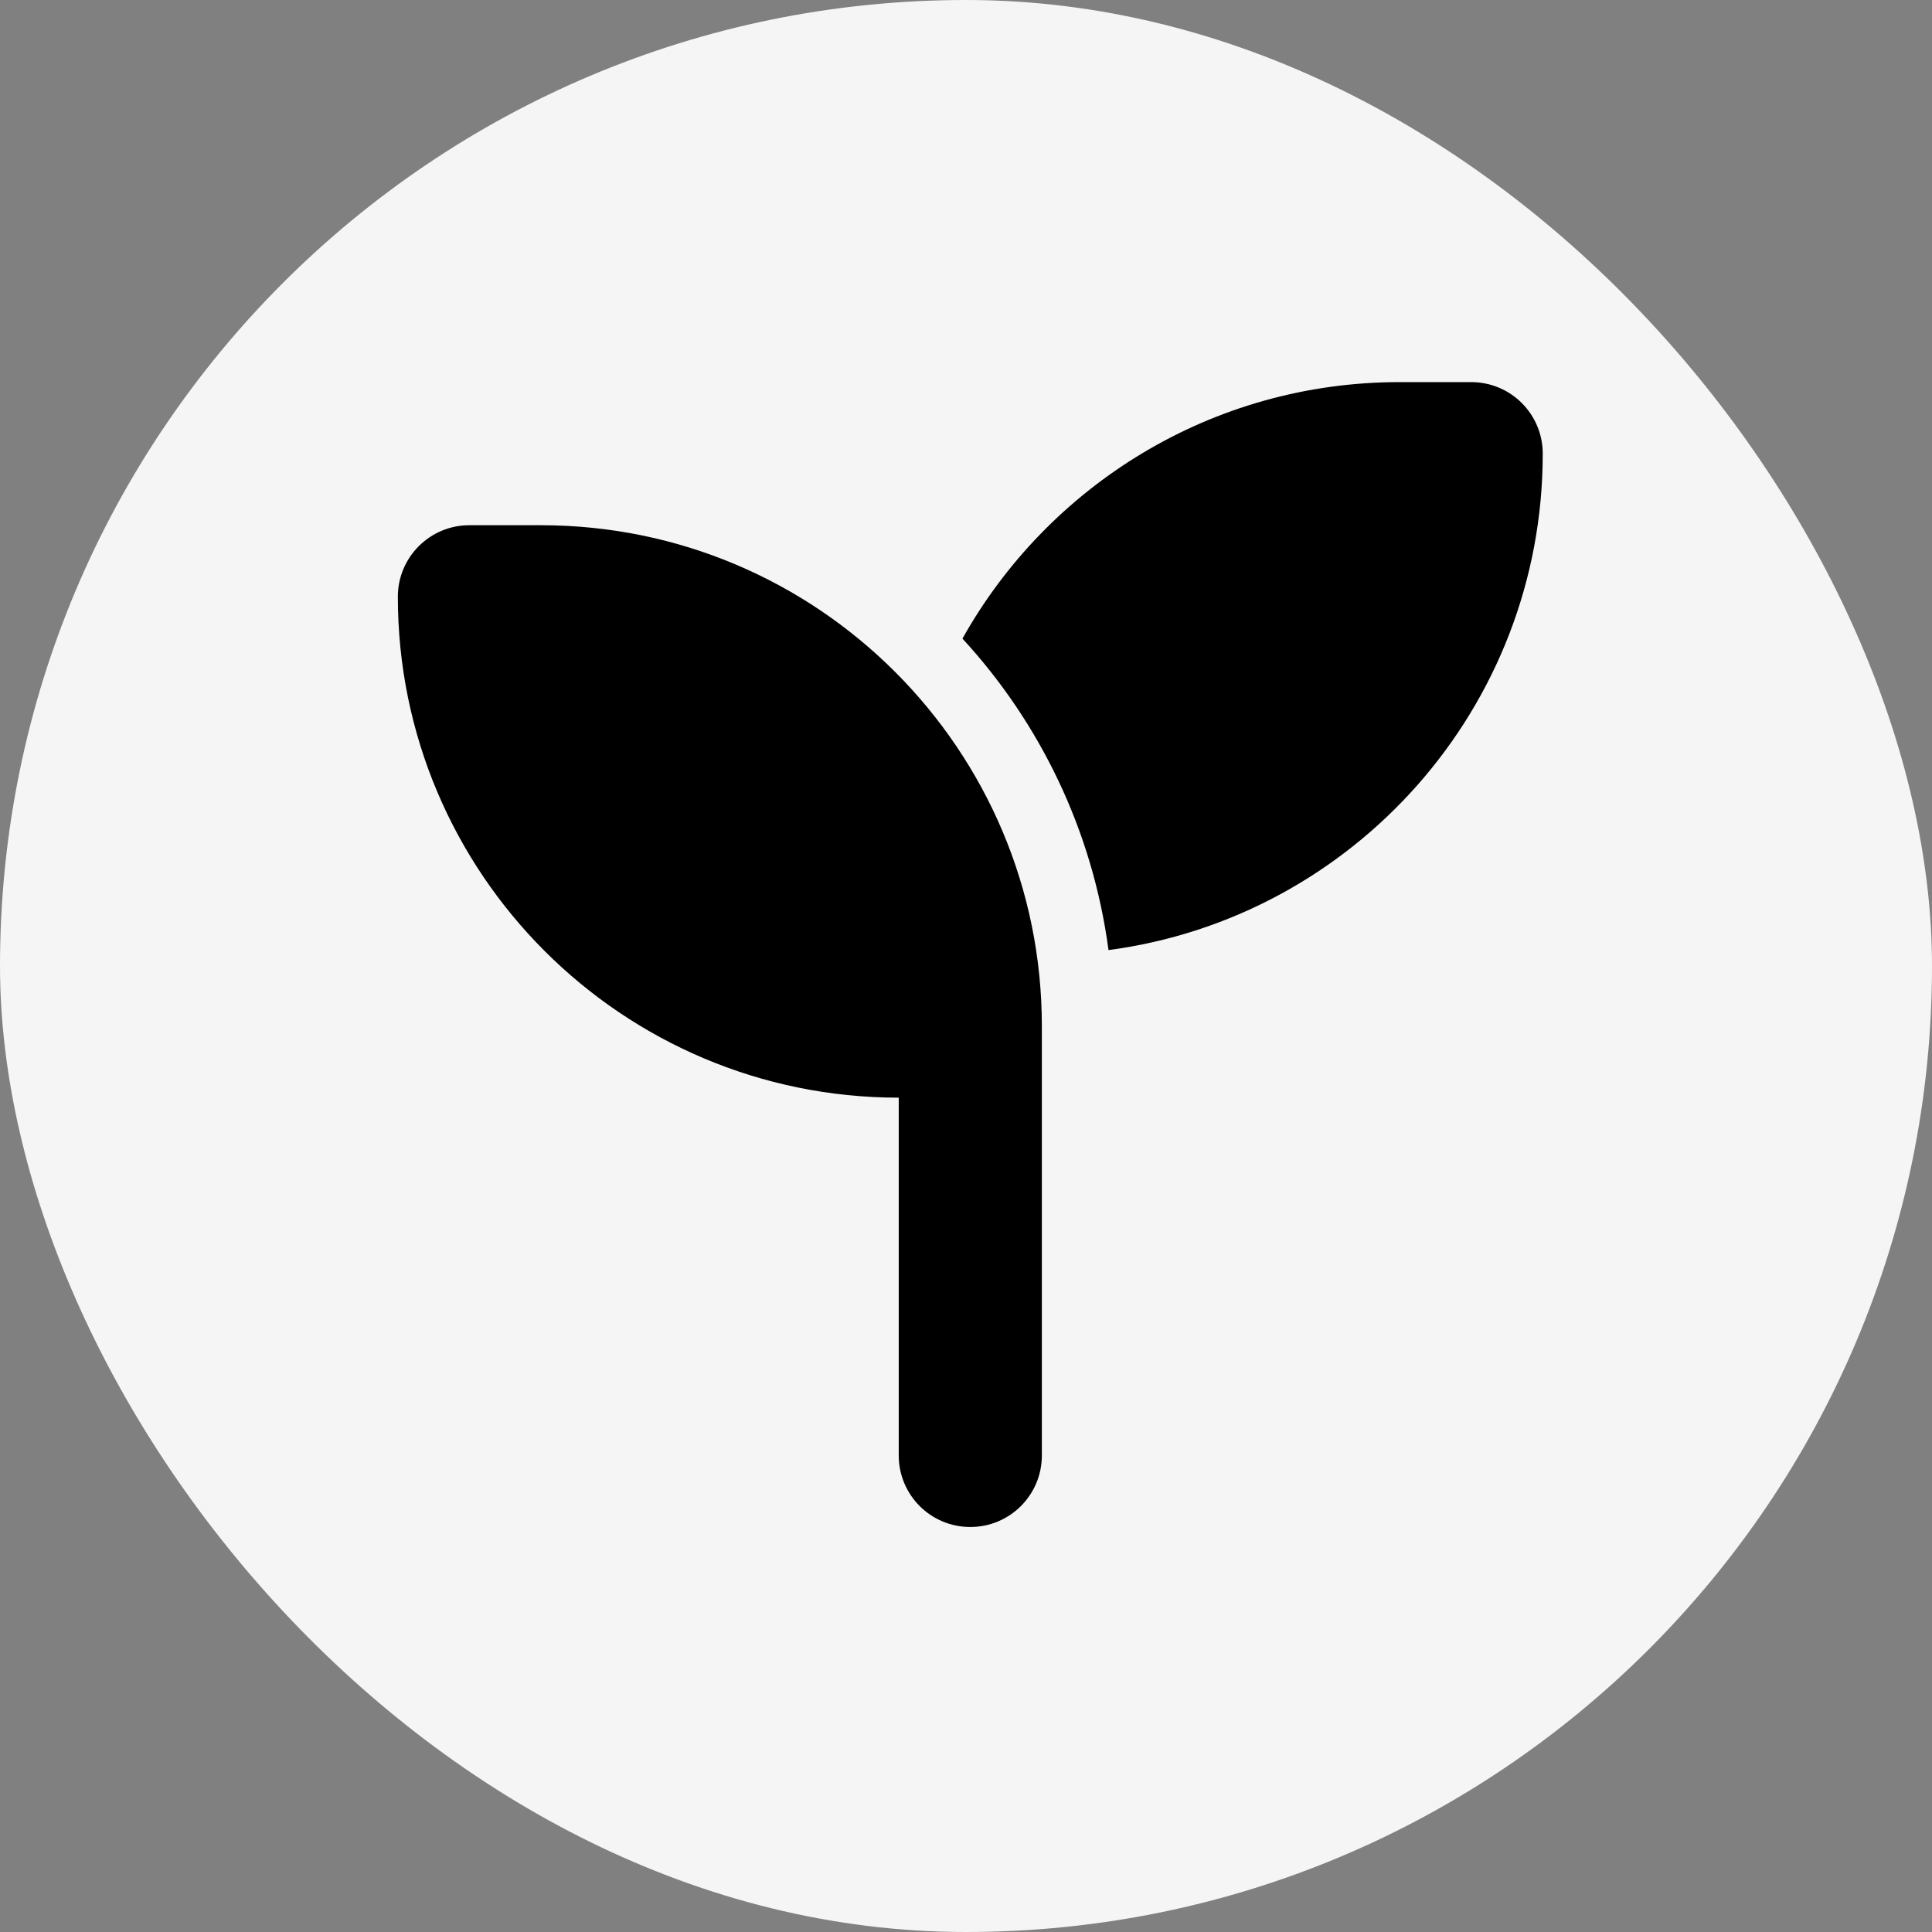
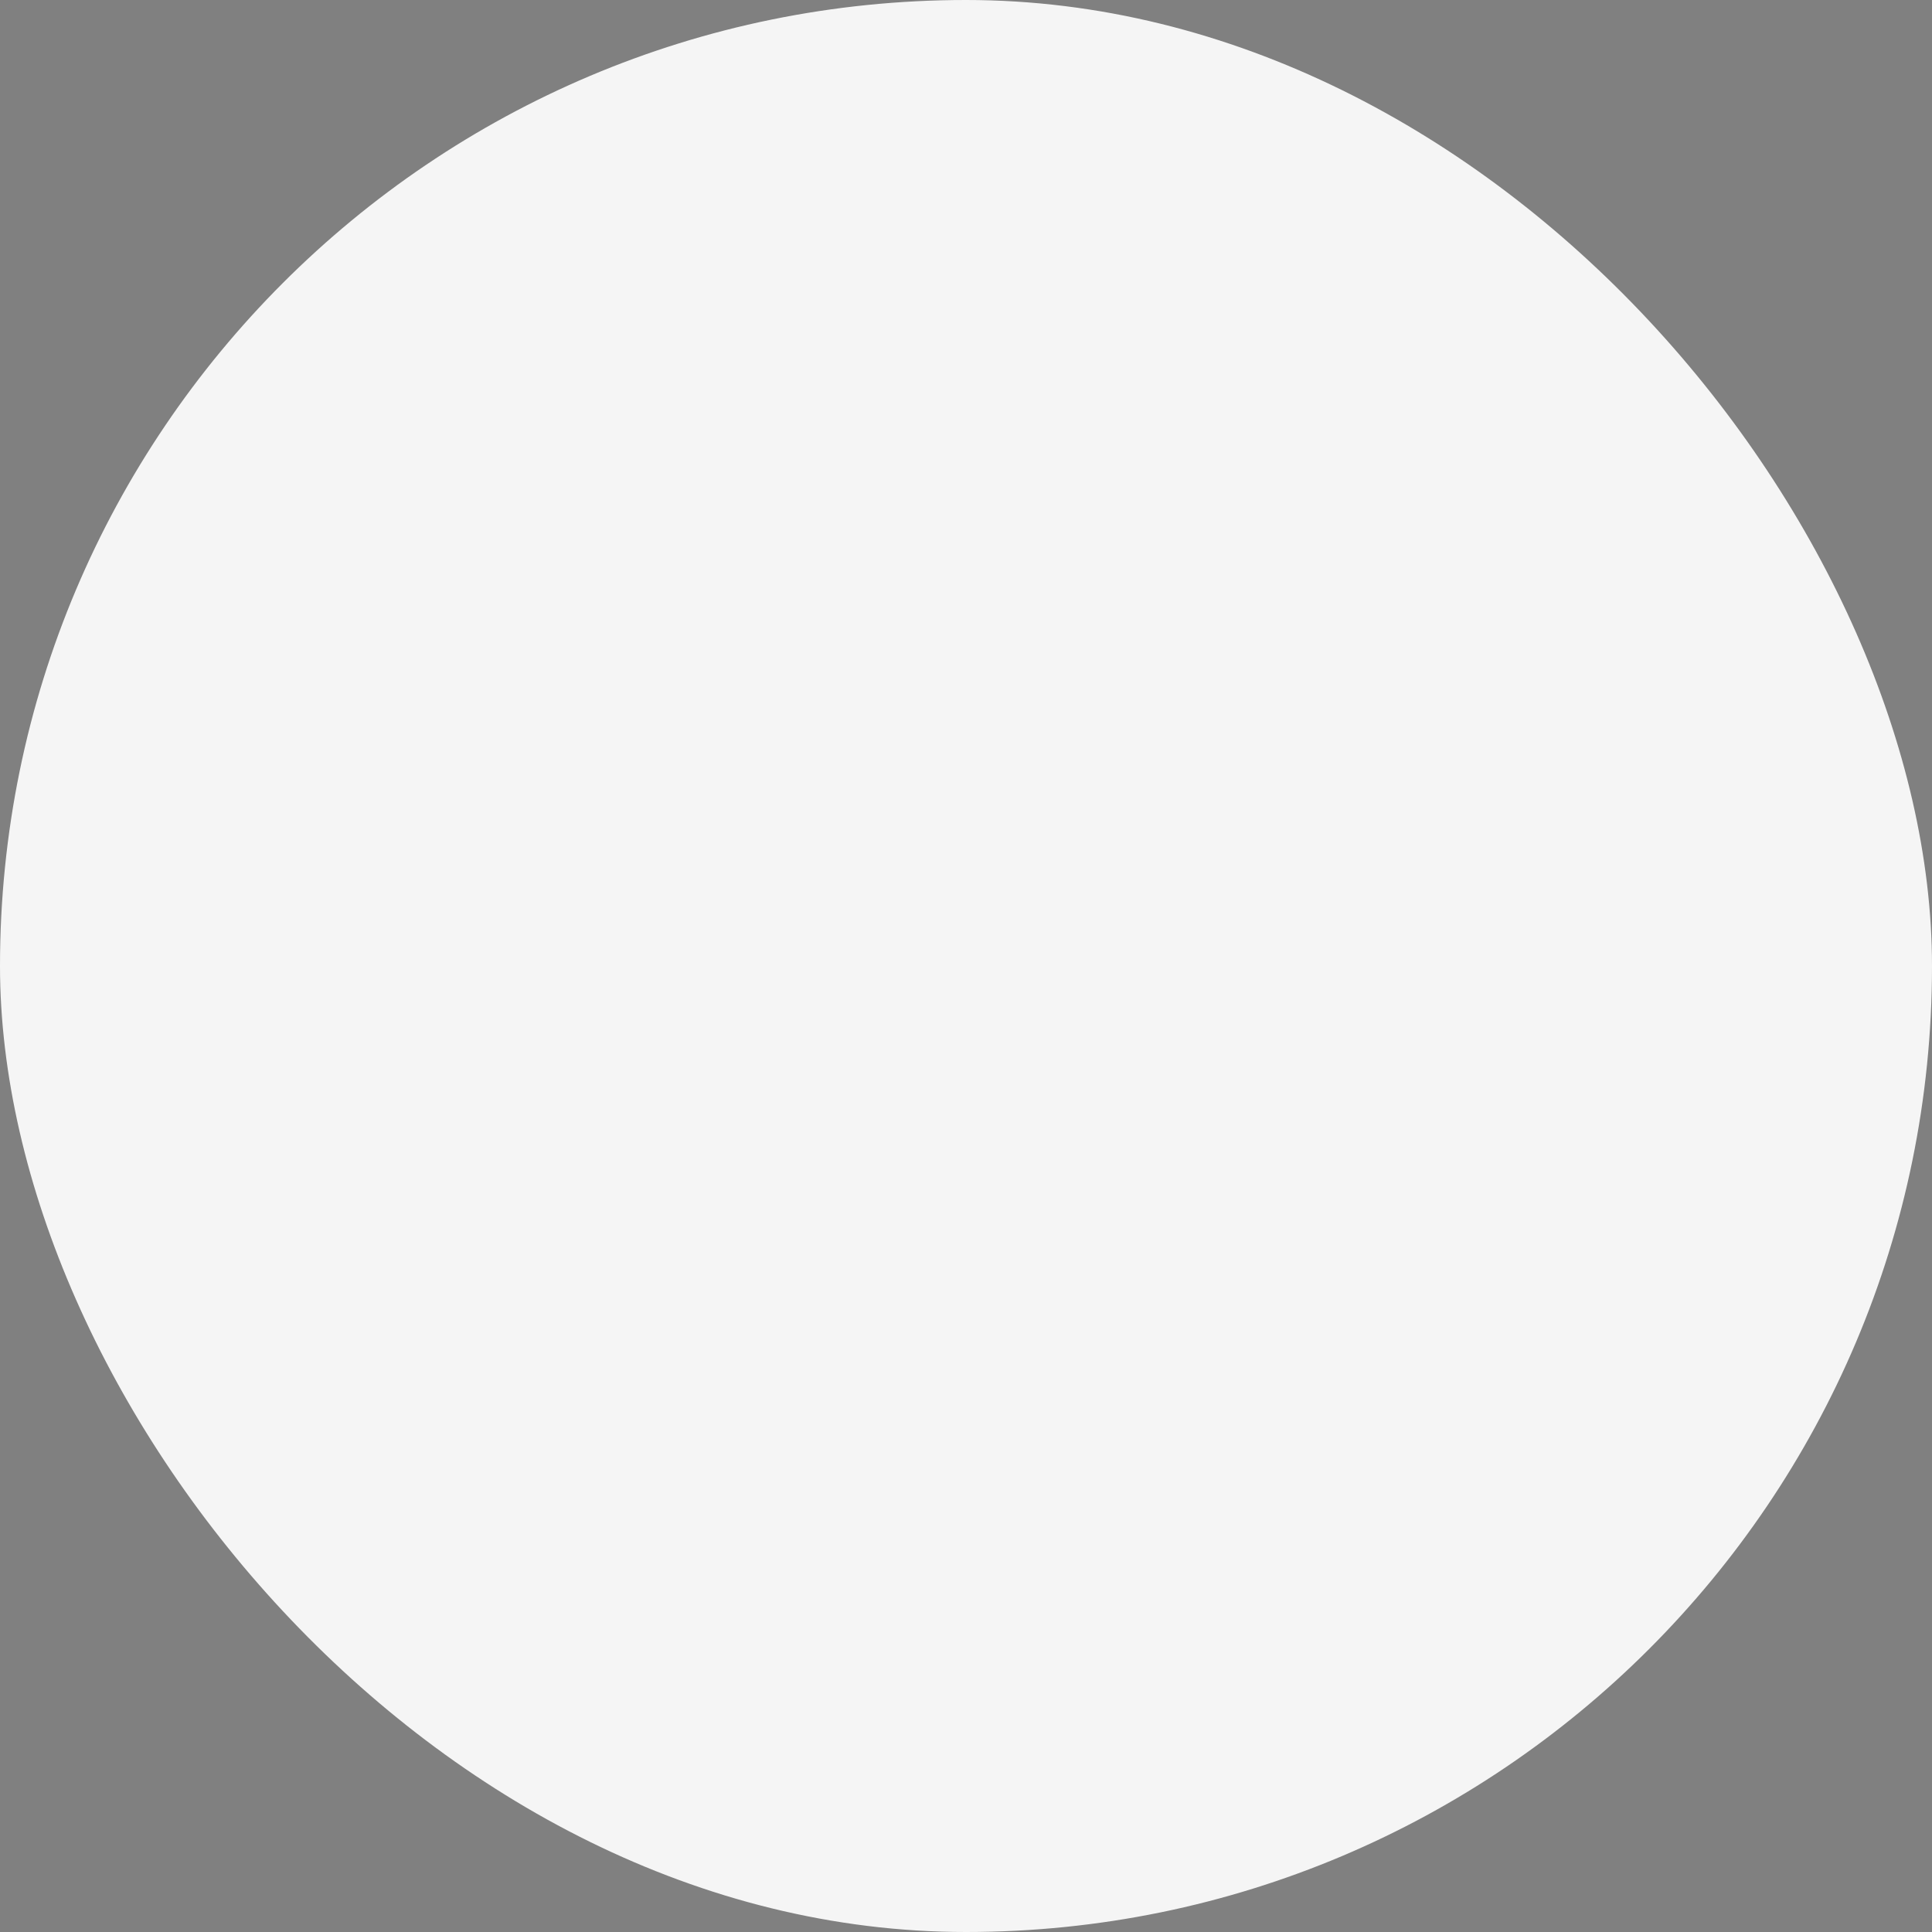
<svg xmlns="http://www.w3.org/2000/svg" width="54" height="54" viewBox="0 0 54 54" fill="none">
  <rect x="0" y="0" width="54" height="54" fill="#808080" stroke="none" />
  <rect width="54" height="54" rx="27" fill="#F5F5F5" />
-   <path d="M43.12 12.68C43.12 19.78 37.833 25.649 30.983 26.555C30.539 23.218 29.07 20.205 26.901 17.849C29.295 13.574 33.87 10.68 39.12 10.68H41.12C42.226 10.68 43.12 11.574 43.12 12.68ZM11.12 16.68C11.12 15.574 12.014 14.68 13.12 14.68H15.12C22.851 14.68 29.12 20.949 29.12 28.68V30.68V40.68C29.12 41.786 28.226 42.68 27.12 42.68C26.014 42.68 25.12 41.786 25.12 40.68V30.68C17.389 30.68 11.12 24.411 11.12 16.68Z" fill="black" />
</svg>